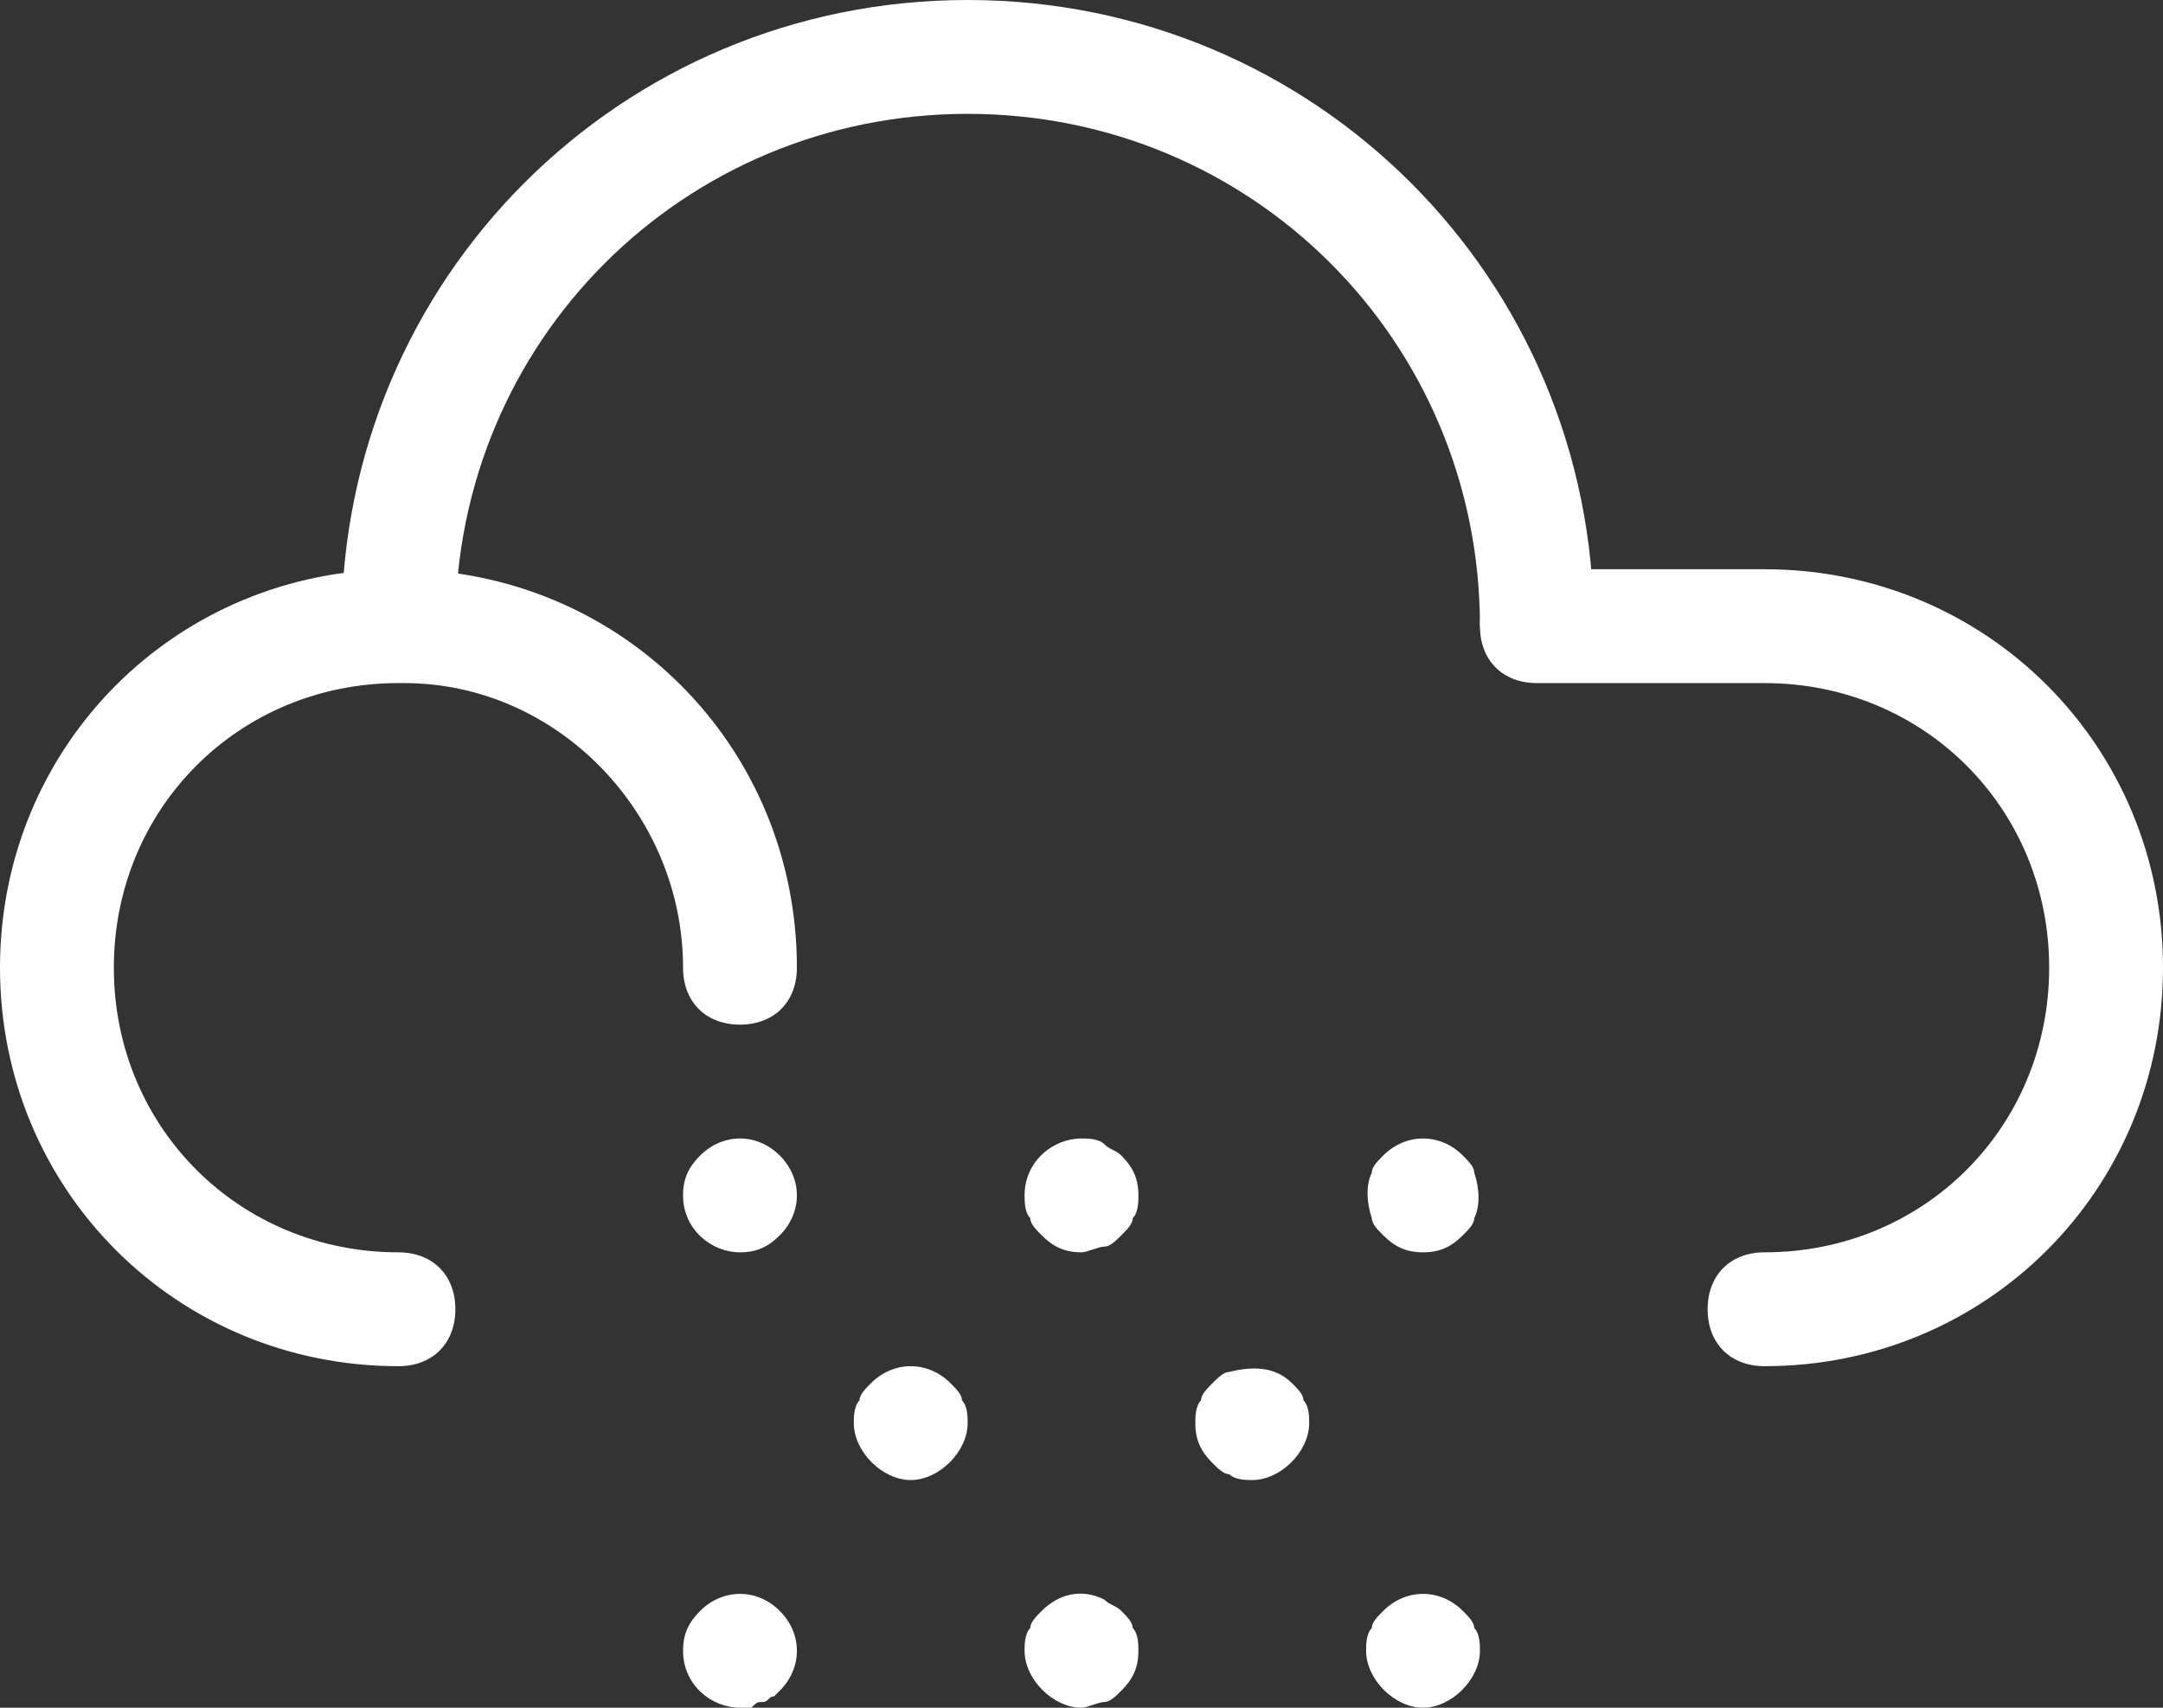
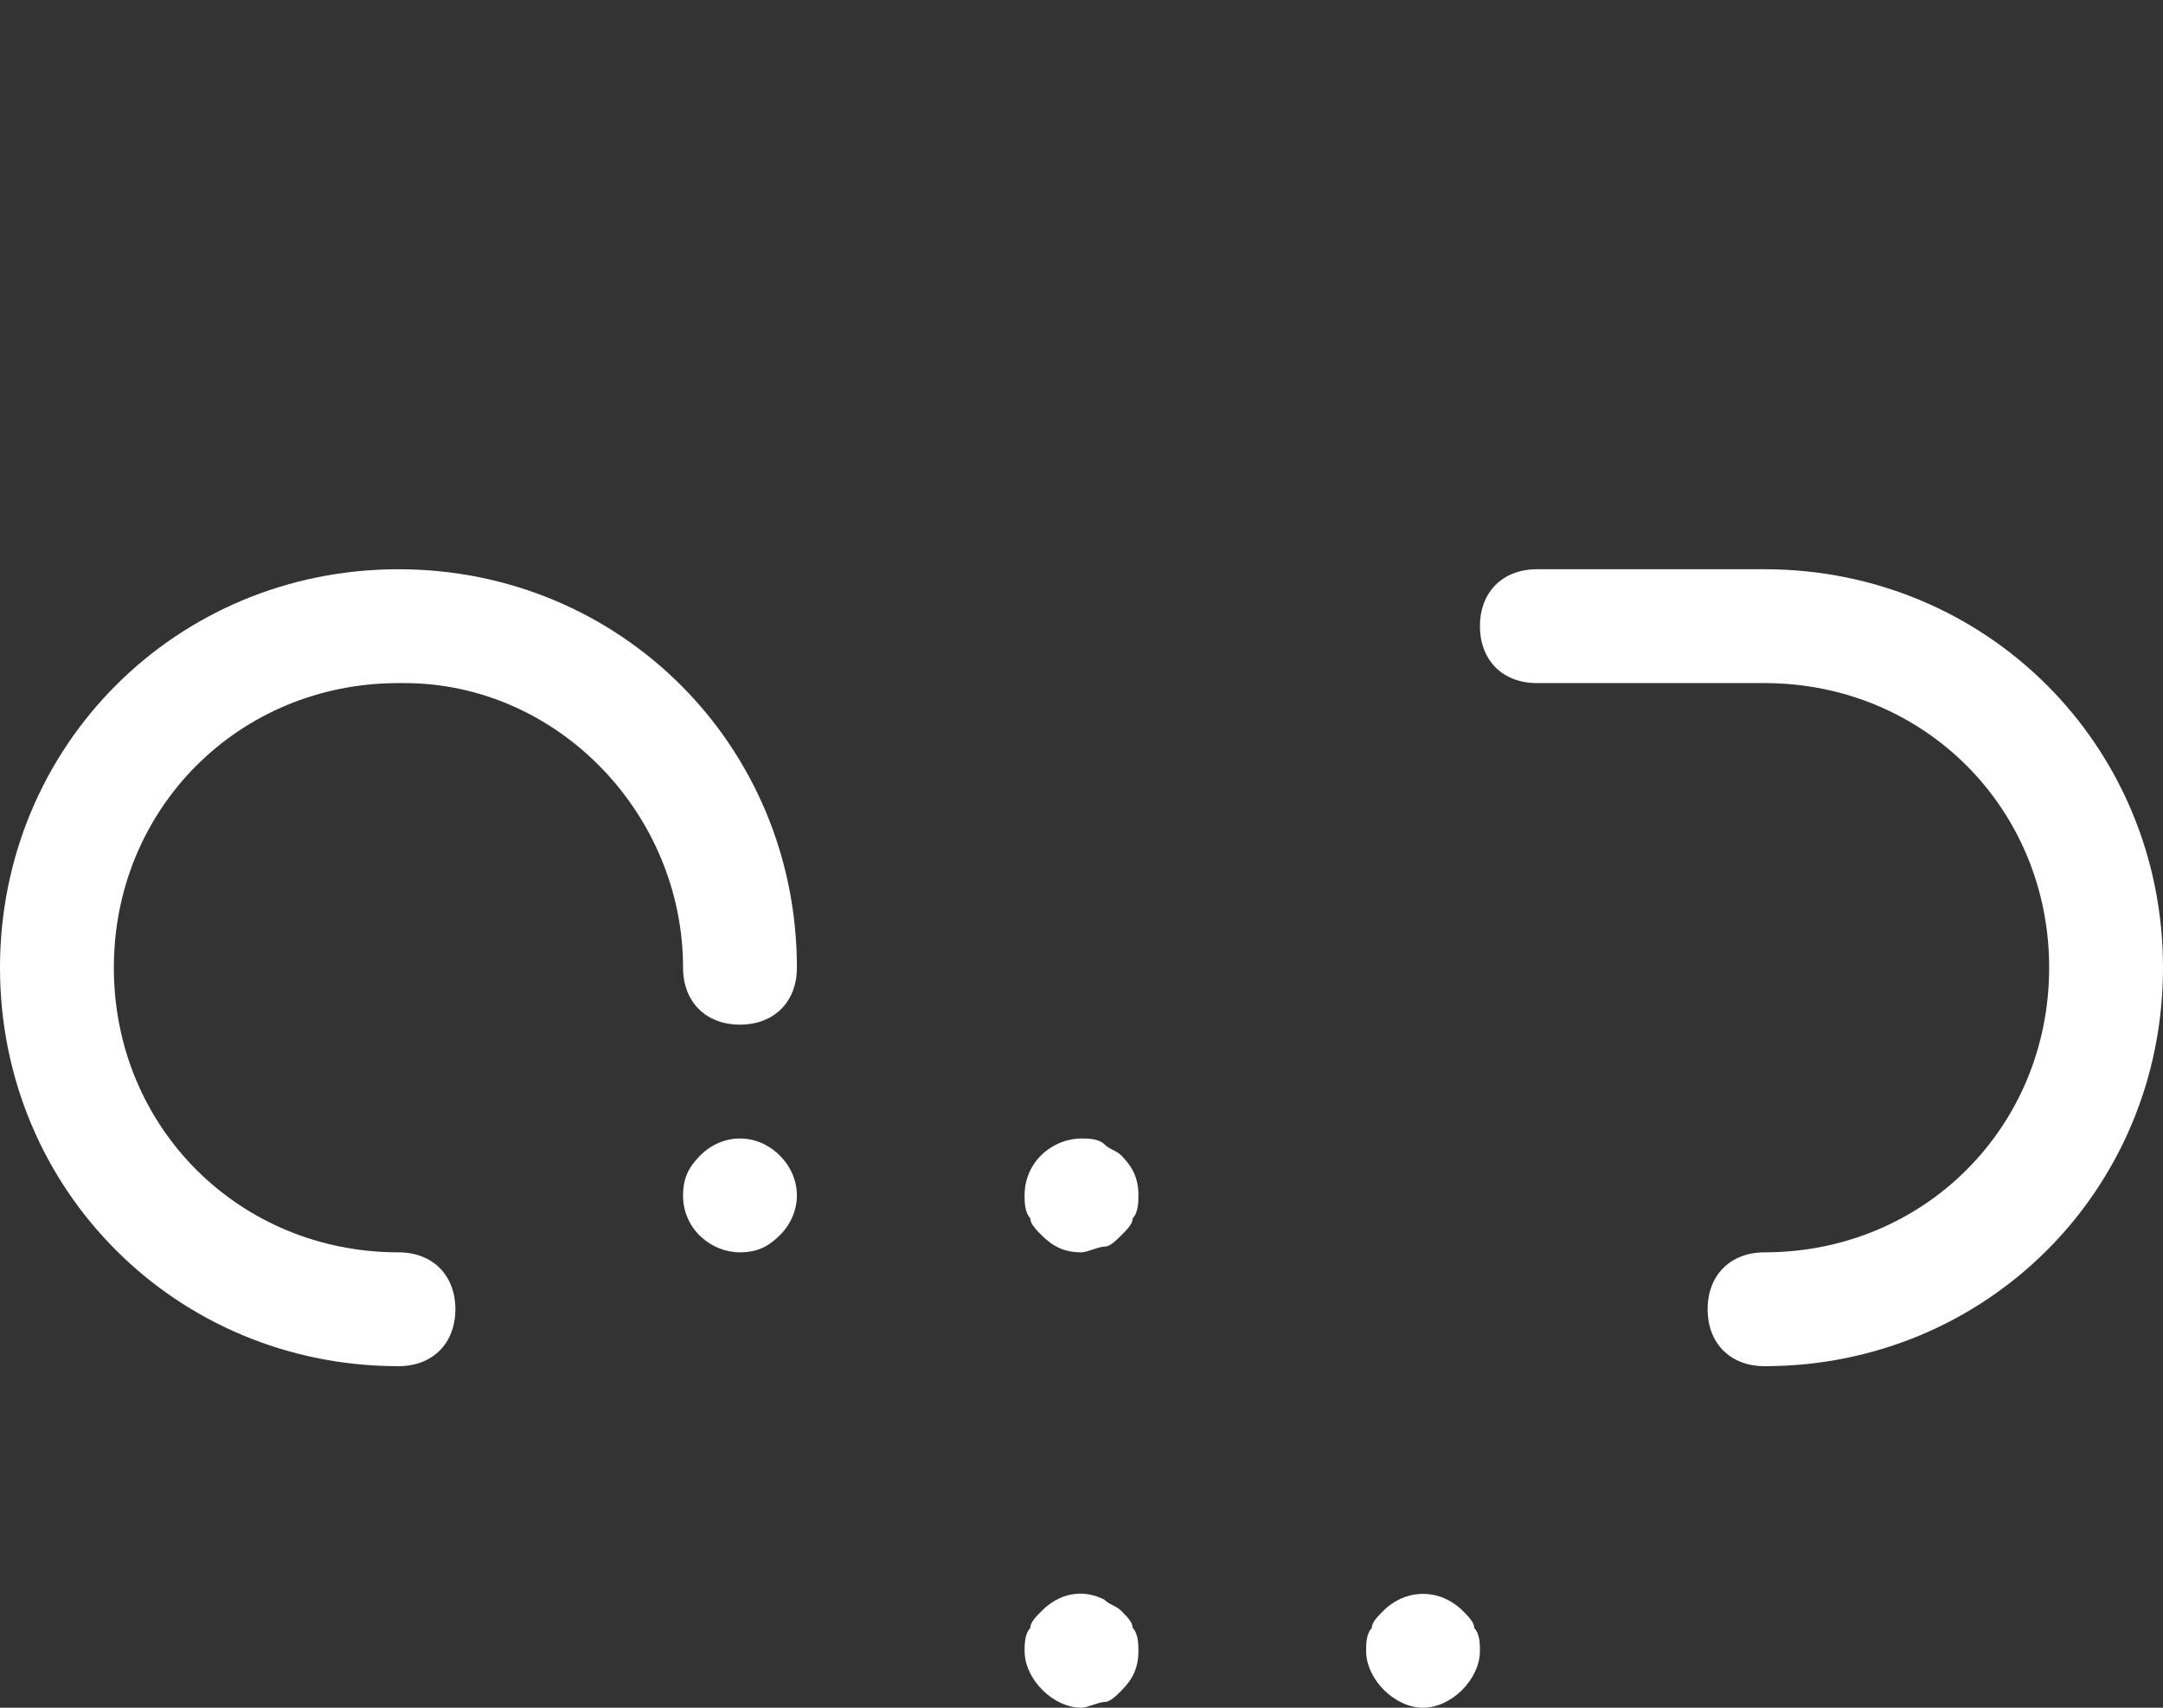
<svg xmlns="http://www.w3.org/2000/svg" version="1.1" id="Layer_1" x="0px" y="0px" width="38px" height="30px" viewBox="0 0 38 30" style="enable-background:new 0 0 38 30;" xml:space="preserve">
  <rect x="0" y="0" width="38" height="30" fill="#333333" stroke="none" />
  <style type="text/css">
	.st0{fill:#FFFFFF;}
</style>
  <g id="weather-36-38" transform="translate(-2 -2107.7)">
    <g id="Group_16">
-       <path id="Path_122" class="st0" d="M30,2118.7h-2c0-5-4-9-9-9s-9,4-9,9H8c0-6.1,4.9-11,11-11S30,2112.6,30,2118.7z" />
      <path id="Path_123" class="st0" d="M33,2131.7c-0.6,0-1-0.4-1-1s0.4-1,1-1c2.8,0,5-2.2,5-5s-2.2-5-5-5h-4c-0.6,0-1-0.4-1-1    s0.4-1,1-1h4c3.9,0,7,3.1,7,7S36.9,2131.7,33,2131.7z" />
      <path id="Path_124" class="st0" d="M9,2131.7c-3.9,0-7-3.1-7-7s3.1-7,7-7s7,3.1,7,7c0,0.6-0.4,1-1,1s-1-0.4-1-1c0-2.7-2.2-5-4.9-5    c0,0-0.1,0-0.1,0c-2.8,0-5,2.2-5,5s2.2,5,5,5c0.6,0,1,0.4,1,1S9.6,2131.7,9,2131.7z" />
    </g>
    <path id="Path_125" class="st0" d="M15,2129.7c-0.5,0-1-0.4-1-1c0-0.3,0.1-0.5,0.3-0.7c0.4-0.4,1-0.4,1.4,0c0,0,0,0,0,0   c0.4,0.4,0.4,1,0,1.4C15.5,2129.6,15.3,2129.7,15,2129.7z" />
    <path id="Path_126" class="st0" d="M21,2129.7c-0.3,0-0.5-0.1-0.7-0.3c-0.1-0.1-0.2-0.2-0.2-0.3c-0.1-0.1-0.1-0.3-0.1-0.4   c0-0.6,0.5-1,1-1c0.1,0,0.3,0,0.4,0.1c0.1,0.1,0.2,0.1,0.3,0.2c0.2,0.2,0.3,0.4,0.3,0.7c0,0.1,0,0.3-0.1,0.4c0,0.1-0.1,0.2-0.2,0.3   s-0.2,0.2-0.3,0.2S21.1,2129.7,21,2129.7z" />
-     <path id="Path_127" class="st0" d="M18,2133.7c-0.5,0-1-0.5-1-1c0-0.1,0-0.3,0.1-0.4c0-0.1,0.1-0.2,0.2-0.3c0.4-0.4,1-0.4,1.4,0   c0,0,0,0,0,0c0.1,0.1,0.2,0.2,0.2,0.3c0.1,0.1,0.1,0.3,0.1,0.4C19,2133.2,18.5,2133.7,18,2133.7z" />
-     <path id="Path_128" class="st0" d="M27,2129.7c-0.3,0-0.5-0.1-0.7-0.3c-0.1-0.1-0.2-0.2-0.2-0.3c-0.1-0.3-0.1-0.6,0-0.8   c0-0.1,0.1-0.2,0.2-0.3c0.4-0.4,1-0.4,1.4,0c0,0,0,0,0,0c0.1,0.1,0.2,0.2,0.2,0.3c0.1,0.3,0.1,0.6,0,0.8c0,0.1-0.1,0.2-0.2,0.3   C27.5,2129.6,27.3,2129.7,27,2129.7z" />
-     <path id="Path_129" class="st0" d="M24,2133.7c-0.1,0-0.3,0-0.4-0.1c-0.1,0-0.2-0.1-0.3-0.2c-0.2-0.2-0.3-0.4-0.3-0.7   c0-0.1,0-0.3,0.1-0.4c0-0.1,0.1-0.2,0.2-0.3s0.2-0.2,0.3-0.2c0.4-0.1,0.8-0.1,1.1,0.2c0.1,0.1,0.2,0.2,0.2,0.3   c0.1,0.1,0.1,0.3,0.1,0.4C25,2133.2,24.5,2133.7,24,2133.7z" />
-     <path id="Path_130" class="st0" d="M15,2137.7c-0.5,0-1-0.4-1-1c0-0.3,0.1-0.5,0.3-0.7c0.4-0.4,1-0.4,1.4,0c0,0,0,0,0,0   c0.4,0.4,0.4,1,0,1.4c0,0,0,0,0,0l-0.1,0.1c-0.1,0-0.1,0.1-0.2,0.1s-0.1,0-0.2,0.1L15,2137.7z" />
    <path id="Path_131" class="st0" d="M21,2137.7c-0.5,0-1-0.5-1-1c0-0.1,0-0.3,0.1-0.4c0-0.1,0.1-0.2,0.2-0.3   c0.3-0.3,0.7-0.4,1.1-0.2c0.1,0.1,0.2,0.1,0.3,0.2s0.2,0.2,0.2,0.3c0.1,0.1,0.1,0.3,0.1,0.4c0,0.3-0.1,0.5-0.3,0.7   c-0.1,0.1-0.2,0.2-0.3,0.2S21.1,2137.7,21,2137.7z" />
    <path id="Path_132" class="st0" d="M27,2137.7c-0.5,0-1-0.5-1-1c0-0.1,0-0.3,0.1-0.4c0-0.1,0.1-0.2,0.2-0.3c0.4-0.4,1-0.4,1.4,0   c0,0,0,0,0,0c0.1,0.1,0.2,0.2,0.2,0.3c0.1,0.1,0.1,0.3,0.1,0.4C28,2137.2,27.5,2137.7,27,2137.7z" />
  </g>
</svg>